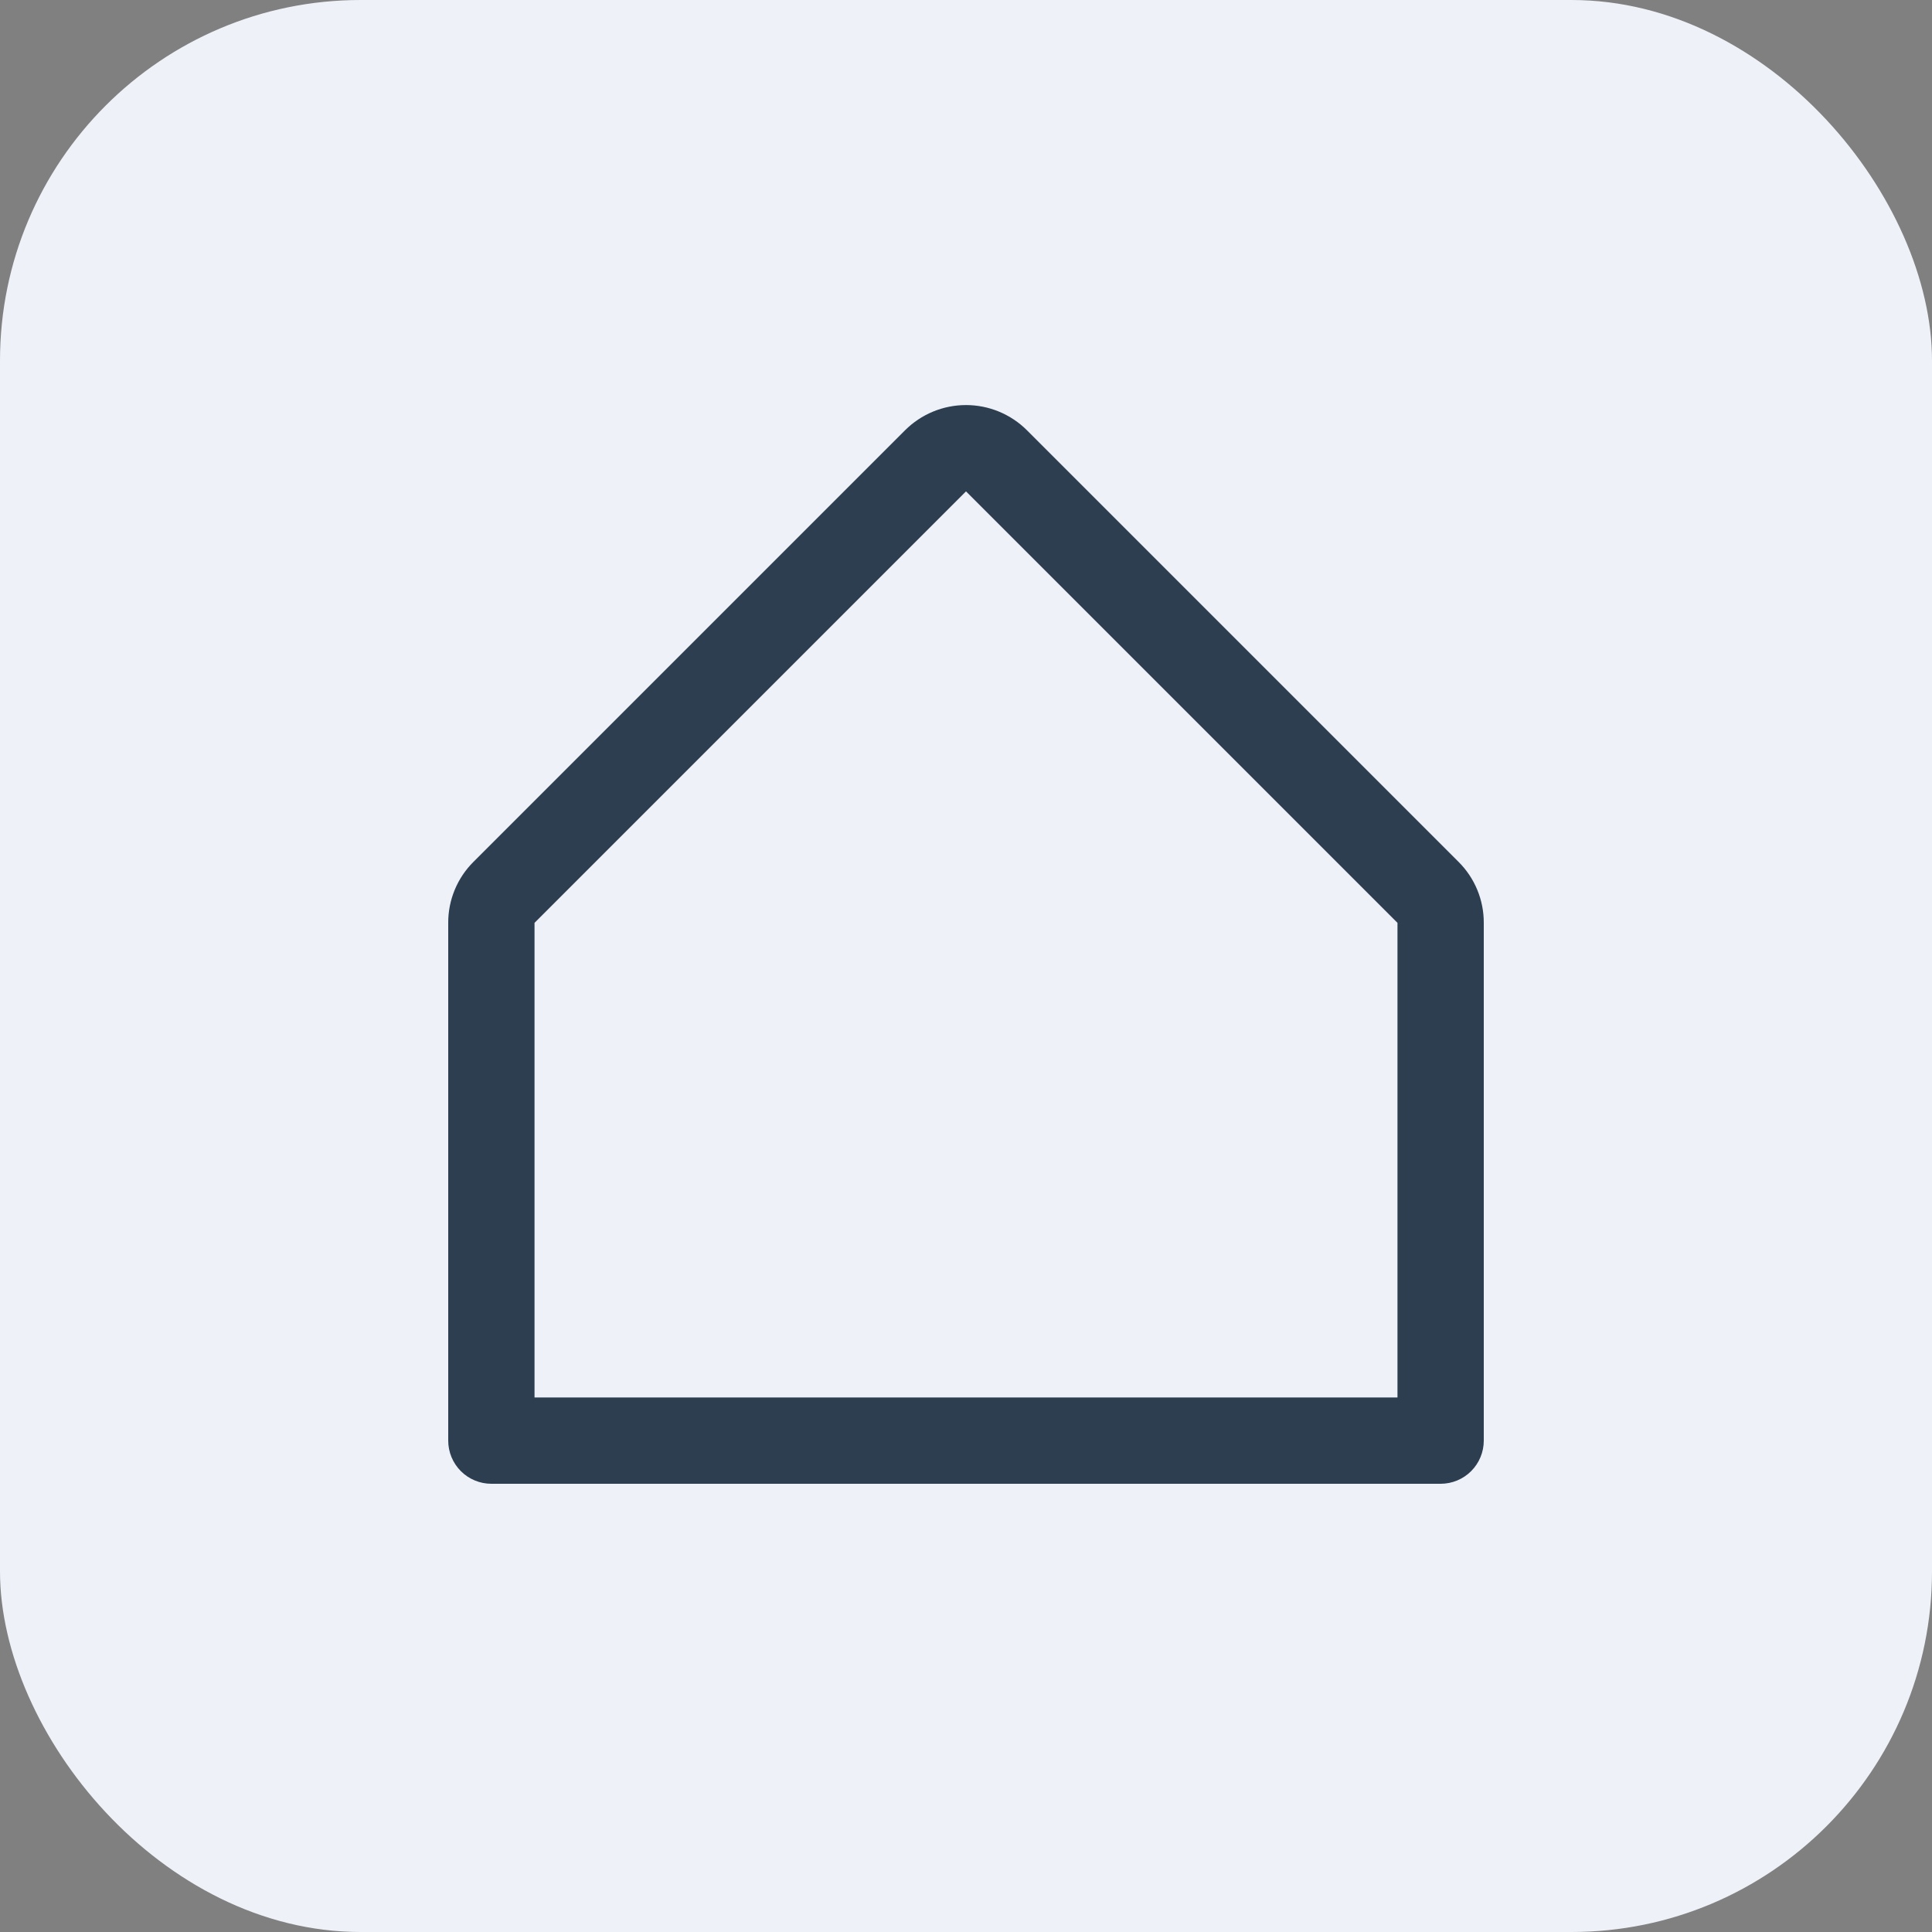
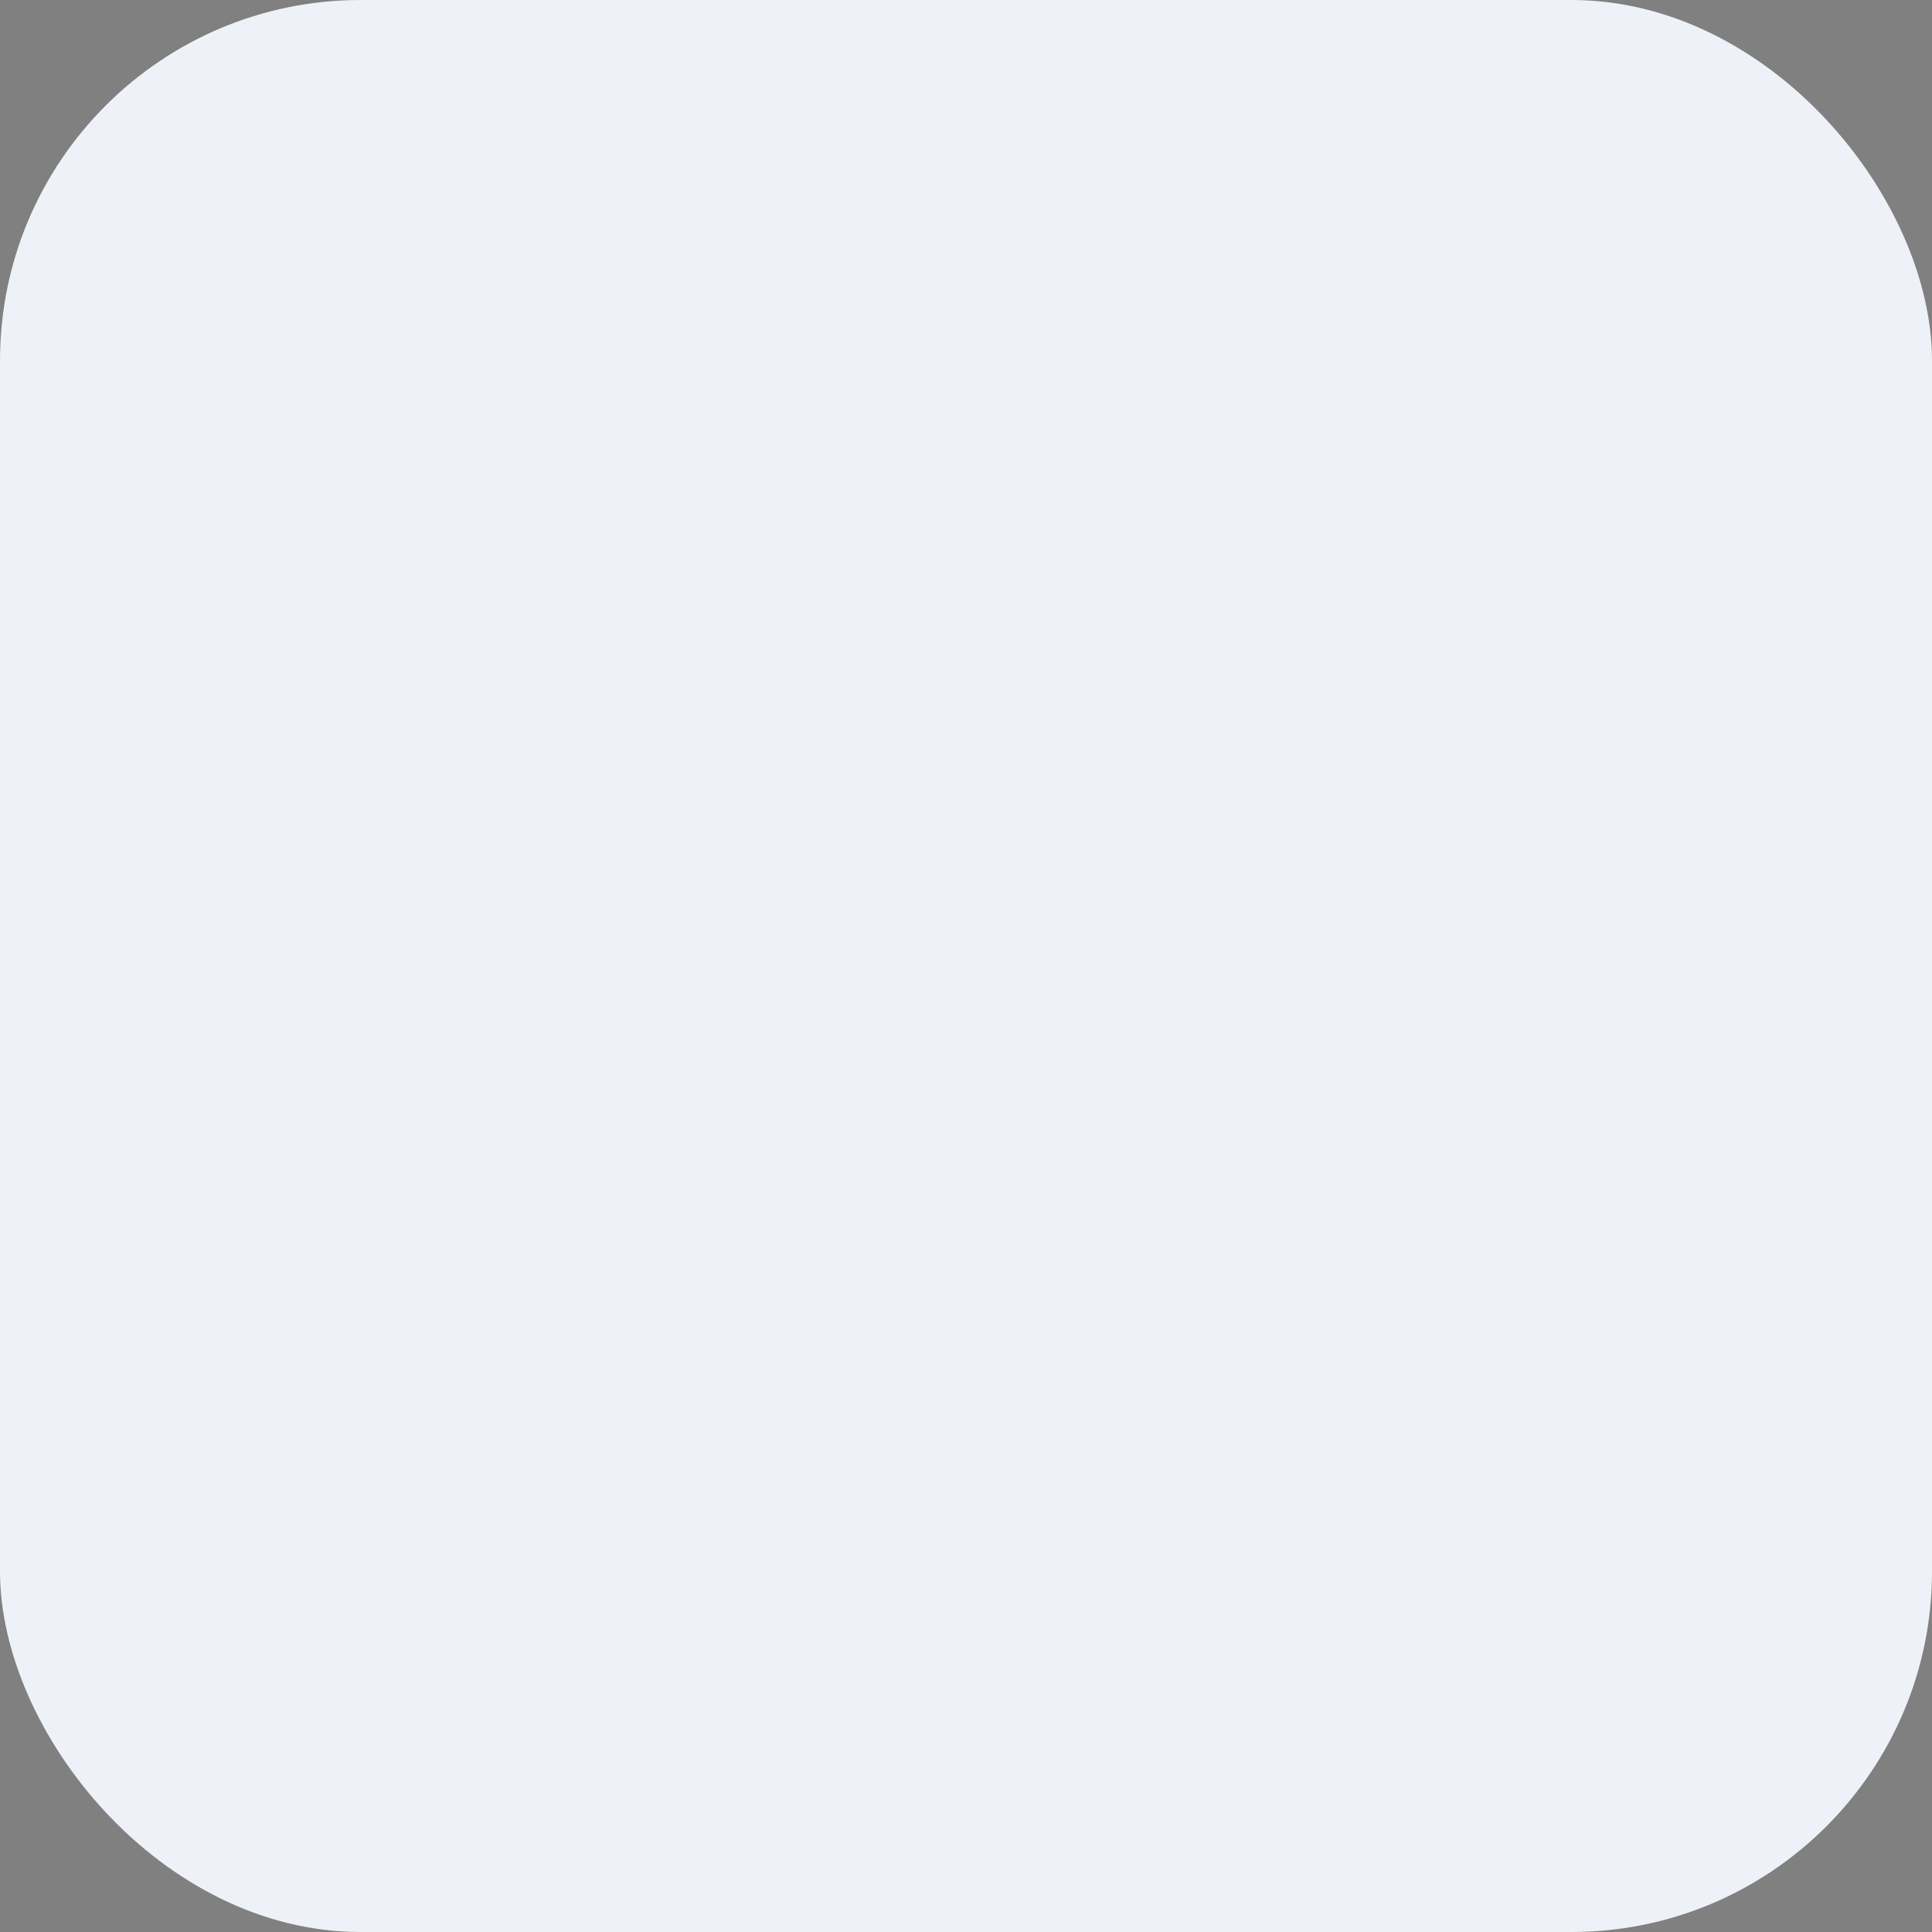
<svg xmlns="http://www.w3.org/2000/svg" width="750" height="750" viewBox="0 0 750 750" fill="none">
  <rect x="0" y="0" width="750" height="750" fill="#808080" stroke="none" />
  <rect width="750" height="750" rx="140" fill="#EEF1F7" />
-   <path d="M566.18 334.548L398.68 167.048C392.398 160.771 383.881 157.244 375 157.244C366.119 157.244 357.601 160.771 351.32 167.048L183.82 334.548C180.694 337.651 178.216 341.344 176.53 345.413C174.844 349.482 173.984 353.845 174 358.25V559.25C174 563.692 175.765 567.952 178.906 571.094C182.047 574.235 186.308 576 190.75 576H559.25C563.692 576 567.953 574.235 571.094 571.094C574.235 567.952 576 563.692 576 559.25V358.25C576.016 353.845 575.156 349.482 573.47 345.413C571.784 341.344 569.306 337.651 566.18 334.548ZM542.5 542.5H207.5V358.25L375 190.75L542.5 358.25V542.5Z" fill="#2C3E50" />
</svg>